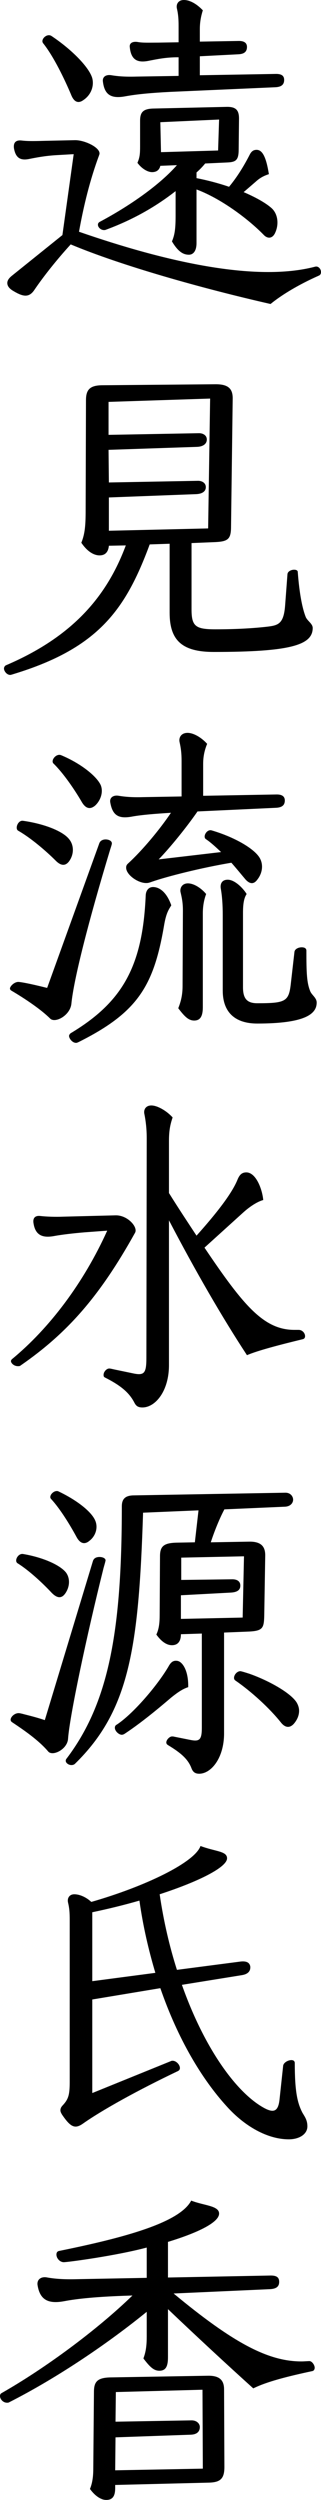
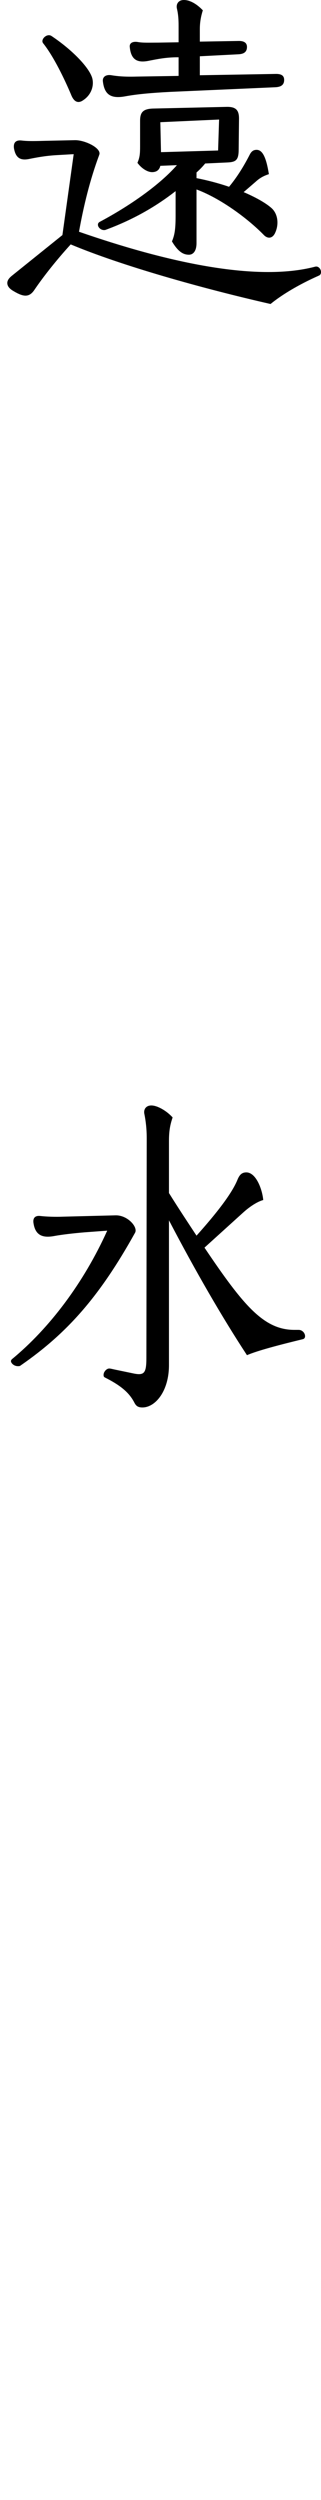
<svg xmlns="http://www.w3.org/2000/svg" id="_レイヤー_2" viewBox="0 0 29.01 225.24">
  <defs>
    <style>.cls-1{stroke-width:0px;}</style>
  </defs>
  <g id="design">
    <path class="cls-1" d="m6.39,22.02c-1.26,1.38-2.43,2.85-3.27,4.08-.51.78-1.08.63-2.01.06-.27-.18-.45-.39-.45-.66,0-.21.12-.42.42-.66l4.56-3.66,1.02-7.29-1.59.09c-.99.06-1.77.21-2.52.36-.72.12-1.14-.12-1.29-.99-.06-.48.15-.75.69-.69.51.06,1.02.06,2.04.03l2.76-.06c.9-.03,2.46.72,2.22,1.32-.84,2.25-1.41,4.59-1.83,6.93,7.71,2.67,15.93,4.56,21.33,3.15.3-.09.54.21.54.48,0,.15-.06.27-.21.33-1.83.81-3.36,1.74-4.35,2.55-6.21-1.41-13.47-3.45-18.06-5.37Zm1.95-14.97c.18.72-.12,1.5-.78,1.95-.48.36-.87.21-1.14-.48-.57-1.35-1.56-3.42-2.52-4.62-.27-.33.33-.93.75-.66,1.89,1.26,3.42,2.85,3.69,3.81Zm9.42,14.85c0,.72-.3,1.05-.69,1.05-.48,0-.96-.24-1.53-1.2.24-.57.33-1.08.33-2.31v-2.22c-1.92,1.5-4.02,2.64-6.3,3.48-.06.03-.12.03-.18.03-.27,0-.54-.24-.54-.48,0-.12.06-.21.18-.27,2.82-1.5,5.46-3.39,6.96-5.1l-1.5.06c-.09.39-.36.57-.75.57-.36,0-.9-.27-1.32-.84.21-.48.24-.81.24-1.47v-2.31c0-.75.24-1.08,1.17-1.11l6.6-.15c.87-.03,1.17.27,1.17,1.05l-.03,2.79c0,.99-.27,1.14-1.08,1.17l-1.95.09c-.24.3-.51.57-.78.81v.51c.93.18,1.98.45,2.94.78.75-.9,1.35-1.89,1.86-2.88.15-.3.33-.45.63-.45.54,0,.87.69,1.11,2.19-.45.15-.81.33-1.2.69l-1.08.93c1.05.45,1.98.96,2.52,1.44.57.51.69,1.44.33,2.22-.24.54-.69.57-1.05.18-1.41-1.44-3.87-3.27-6.06-4.08v4.83ZM9.3,7.35c-.06-.42.27-.66.78-.57.54.09,1.2.15,2.25.12l3.81-.06v-1.68h-.06c-1.11,0-1.92.18-2.55.3-1.08.24-1.68-.03-1.8-1.2-.06-.39.27-.54.69-.48.48.09,1.02.06,1.86.06l1.86-.03v-1.47c0-.6-.03-1.05-.15-1.56-.09-.36.09-.78.63-.78.57,0,1.2.39,1.71.93-.15.48-.27,1.02-.27,1.68v1.14l3.54-.06c.51,0,.72.21.72.54,0,.39-.21.63-.75.66l-3.51.18v1.71l6.9-.12c.54,0,.72.21.72.54,0,.39-.21.63-.78.66l-9.54.42c-1.74.09-3,.21-3.99.39-1.26.24-1.92-.06-2.07-1.32Zm10.5,3.42l-5.31.24.06,2.7,5.16-.15.09-2.79Z" />
-     <path class="cls-1" d="m.93,60.81c-.33,0-.57-.36-.57-.57,0-.12.06-.24.18-.3,6.12-2.61,9.15-6.3,10.83-10.8l-1.53.03c-.06.63-.39.87-.84.87-.48,0-1.08-.3-1.65-1.14.33-.81.39-1.59.39-2.94l.03-9.9c0-.93.33-1.35,1.5-1.35l10.23-.09c1.11,0,1.53.39,1.53,1.26l-.15,11.55c0,1.11-.24,1.35-1.38,1.41l-2.19.09v5.97c0,1.53.36,1.8,2.16,1.8s3.42-.09,4.71-.24c.99-.12,1.47-.27,1.59-1.95l.21-2.79c.03-.24.33-.39.6-.39.18,0,.33.06.33.21.15,1.98.42,3.3.72,4.05.15.36.63.6.63.99,0,1.53-1.98,2.16-8.94,2.16-2.91,0-3.99-1.08-3.99-3.54v-6.21l-1.8.06c-2.16,5.82-4.59,9.33-12.27,11.67-.18.06-.3.09-.33.09Zm8.91-15.99v3l8.97-.21.18-11.7-9.18.3v2.97l8.19-.15c.33,0,.69.18.69.57s-.33.63-.84.66l-8.04.27.03,2.94,8.07-.15c.33,0,.69.18.69.57s-.33.6-.84.63l-7.92.3Z" />
-     <path class="cls-1" d="m4.53,91.77c-.81-.81-2.28-1.8-3.51-2.52-.06-.03-.12-.12-.12-.18,0-.21.39-.6.75-.6.18,0,.93.12,2.61.54l4.71-13.02c.09-.27.36-.36.57-.36.27,0,.57.12.57.36,0,.06-.03.18-.15.54-1.98,6.54-3.3,11.73-3.51,13.92-.12,1.05-1.47,1.77-1.92,1.32Zm1.71-16.17c.45.54.45,1.32.06,1.92-.33.51-.75.54-1.26.03-.9-.9-2.28-2.07-3.39-2.7-.33-.18-.03-.96.42-.9,1.92.27,3.6.93,4.17,1.65Zm2.85-4.89c.27.6.03,1.38-.48,1.86-.45.39-.87.3-1.23-.33-.63-1.08-1.65-2.58-2.55-3.45-.27-.27.24-.93.69-.75,1.74.72,3.18,1.86,3.57,2.67Zm-1.89,23.13c-.24.12-.27.12-.33.12-.33,0-.63-.39-.63-.63,0-.06.06-.18.15-.24,4.71-2.82,6.51-6.06,6.78-12.45.03-.42.27-.72.66-.72.57,0,1.23.45,1.65,1.65-.24.39-.45.69-.63,1.68-.93,5.52-2.34,7.92-7.65,10.59Zm14.88-14.73c-.33-.39-.72-.87-1.17-1.38-2.7.45-5.79,1.23-7.17,1.71-.33.12-.39.12-.54.12-.75,0-1.8-.75-1.8-1.38,0-.15.03-.24.15-.36,1.35-1.23,2.91-3.12,3.9-4.59-1.44.09-2.58.18-3.45.33-1.23.24-1.83-.03-2.04-1.29-.06-.42.3-.66.78-.57.54.09,1.2.15,2.19.12l3.48-.06v-3.21c0-.69-.06-1.14-.18-1.68-.09-.39.12-.84.72-.84.57,0,1.29.45,1.77.99-.21.51-.36,1.08-.36,1.8v2.88l6.66-.12c.51,0,.72.21.72.54,0,.39-.21.63-.78.66l-7.11.33c-1.02,1.47-2.49,3.27-3.51,4.32l5.64-.66c-.48-.45-.93-.87-1.38-1.17-.3-.21.09-.93.54-.78,2.04.6,3.81,1.62,4.32,2.46.36.6.27,1.38-.21,1.98-.33.45-.72.42-1.17-.15Zm-3.75,11.64c0,.87-.27,1.2-.78,1.2s-.87-.36-1.44-1.11c.24-.6.39-1.2.39-2.01l.03-6.78c0-.72-.09-1.14-.21-1.65-.09-.36.12-.81.66-.81s1.2.42,1.65.96c-.18.48-.3,1.05-.3,1.74v8.46Zm10.29-.42c0,.99-.96,1.89-5.37,1.89-1.95,0-3.12-.96-3.12-2.97v-6.81c0-.93-.06-1.74-.18-2.4-.06-.39.09-.78.63-.78.63,0,1.38.75,1.71,1.29-.24.36-.33.87-.33,1.71v6.69c0,1.02.36,1.44,1.29,1.44,2.55,0,2.85-.15,3.03-1.74l.33-2.88c.03-.27.36-.42.66-.42.24,0,.42.09.42.3,0,2.01.03,2.91.36,3.69.15.33.57.57.57.99Z" />
    <path class="cls-1" d="m1.62,123.09c-.39,0-.63-.3-.63-.45,0-.06.03-.12.09-.18,3.39-2.79,6.48-6.87,8.61-11.58l-2.04.15c-1.08.09-2.07.21-2.73.33-.96.18-1.71.03-1.89-1.14-.09-.51.18-.72.63-.66.54.06,1.35.09,2.04.06l4.74-.12c1.08-.03,2.04,1.05,1.77,1.56-3.24,5.82-6.18,9.09-10.35,11.97-.06.06-.15.06-.24.06Zm10.5,3.24c-.42-.78-1.08-1.44-2.64-2.22-.09-.06-.12-.09-.12-.24,0-.27.27-.57.51-.57.06,0,.09,0,.48.09l1.59.33c1.08.24,1.29.06,1.29-1.38l.03-19.8c0-.84-.09-1.56-.21-2.16-.09-.36.09-.78.63-.78s1.38.48,1.92,1.08c-.18.54-.33,1.08-.33,2.1v4.71c.9,1.44,1.74,2.7,2.49,3.84,1.83-2.04,3.18-3.78,3.69-5.01.18-.45.39-.69.81-.69.87,0,1.44,1.5,1.53,2.49-.45.12-1.14.51-1.86,1.17l-3.45,3.12c3.54,5.25,5.37,7.41,8.13,7.41h.39c.3,0,.57.27.57.57,0,.12-.06.24-.21.27-1.98.48-4.08,1.02-5.04,1.44-2.25-3.42-4.68-7.62-7.05-12.15v13.05c0,2.34-1.23,3.81-2.4,3.81-.45,0-.6-.18-.75-.48Z" />
-     <path class="cls-1" d="m4.35,157.8c-.87-1.02-2.19-1.92-3.27-2.64-.09-.06-.12-.15-.12-.21,0-.27.36-.6.72-.6.09,0,.24.03.57.12.6.15,1.17.3,1.8.51l4.35-14.34c.09-.27.33-.36.6-.36s.54.12.54.3c0,.06-.06.27-.18.69-1.53,6.12-3.06,13.32-3.21,15.39-.06.96-1.41,1.62-1.8,1.14Zm1.62-16.11c.39.54.33,1.29-.06,1.86-.33.48-.72.48-1.23-.03-.81-.87-2.07-2.04-3.09-2.67-.33-.21.03-.9.48-.84,1.8.3,3.36.99,3.9,1.68Zm2.64-4.68c.27.63.03,1.38-.51,1.8-.45.39-.87.27-1.2-.36-.57-1.05-1.47-2.52-2.28-3.39-.24-.24.15-.72.51-.72.06,0,.09,0,.15.03,1.65.78,3,1.83,3.33,2.64Zm8.7,22.32c-.3-.81-.93-1.38-2.13-2.1-.09-.06-.15-.12-.15-.24,0-.24.3-.54.51-.54.09,0,.12,0,.24.03l1.35.27c.87.18,1.11.06,1.11-1.08v-8.49l-1.89.06c0,.63-.27.99-.81.99-.48,0-.96-.33-1.41-.96.24-.51.3-1.05.3-1.8l.03-5.25c0-.9.33-1.2,1.5-1.23l1.65-.03.33-2.88-5.01.21c-.39,12.24-1.26,17.85-6.15,22.62-.09.09-.21.12-.33.12-.24,0-.51-.18-.51-.39,0-.06.03-.15.09-.21,3.75-4.95,4.98-11.31,4.98-22.71,0-.66.3-.99,1.11-.99l13.68-.24c.45,0,.69.33.69.63,0,.27-.21.6-.72.63l-5.49.24c-.42.78-.9,1.95-1.23,2.97l3.42-.06c1.11-.03,1.5.42,1.5,1.23l-.09,5.46c-.03,1.08-.12,1.35-1.38,1.41l-2.25.09v9.09c0,2.22-1.17,3.63-2.25,3.63-.39,0-.57-.18-.69-.48Zm-6.09-3.09c-.06.03-.15.06-.21.06-.27,0-.63-.33-.63-.63,0-.09.03-.21.15-.27,1.44-.93,3.63-3.45,4.68-5.22.21-.39.42-.6.81-.54.45.06,1.02.84.99,2.37-.48.15-.93.45-1.53.93-1.02.87-2.7,2.28-4.26,3.3Zm5.13-12.51v2.13l5.58-.12.12-5.52-5.67.12v2.01l4.62-.06c.42,0,.72.18.72.57s-.27.6-.87.63l-4.5.24Zm10.44,9.63c.15.24.24.51.24.78,0,.39-.15.78-.45,1.14-.33.39-.75.45-1.17-.06-1.05-1.32-2.7-2.82-4.14-3.81-.09-.06-.12-.15-.12-.24,0-.27.27-.6.57-.6.09,0,.66.18.84.24,1.62.57,3.63,1.65,4.23,2.55Z" />
-     <path class="cls-1" d="m20.49,189.78c-2.25-2.46-4.41-6.06-6-10.65l-6.15,1.02v8.43l7.11-2.88c.06-.03.09-.03.15-.03.33,0,.66.36.66.66,0,.12-.06.21-.18.27-3.66,1.74-6.84,3.51-8.55,4.71-.75.54-1.14.36-1.92-.78-.09-.15-.15-.27-.15-.39s.03-.24.15-.39c.57-.6.69-.96.69-2.19v-14.55c0-.72-.03-1.08-.15-1.59-.09-.36.09-.75.57-.75.45,0,1.05.24,1.53.69,4.92-1.41,9.36-3.57,9.87-5.04,1.35.51,2.4.45,2.4,1.11,0,.81-2.58,2.1-6.09,3.24.36,2.46.9,4.74,1.56,6.81l5.76-.75c.57-.06.81.12.87.45.03.39-.18.69-.78.78l-5.4.87c2.04,5.76,4.95,9.75,7.44,11.1.84.45,1.26.33,1.38-.75l.33-3.06c.03-.27.42-.51.75-.51.18,0,.3.09.3.27,0,2.58.24,3.6.69,4.47.21.36.45.66.45,1.23,0,.72-.75,1.17-1.68,1.17-1.92,0-3.99-1.17-5.61-2.97Zm-12.15-11.28l5.7-.75c-.6-2.01-1.11-4.17-1.44-6.51-1.35.39-2.82.75-4.26,1.05v6.21Z" />
-     <path class="cls-1" d="m.63,216.48c-.36,0-.63-.33-.63-.6,0-.09.03-.21.15-.27,3.96-2.25,8.67-5.73,11.82-8.79l-.87.03c-2.31.09-4.02.24-5.28.48-1.44.27-2.22-.09-2.43-1.47-.06-.51.36-.78.9-.66.69.12,1.5.18,2.64.15l6.33-.12v-2.73c-2.82.75-7.14,1.32-7.5,1.32-.33,0-.66-.33-.66-.69,0-.15.06-.3.27-.33,5.76-1.17,10.86-2.52,11.91-4.53,1.14.45,2.52.45,2.52,1.17,0,.78-1.86,1.71-4.62,2.55v3.21l9.3-.18c.57,0,.75.21.75.57,0,.39-.21.63-.84.66l-8.7.39c5.4,4.47,8.55,6.12,11.55,6.12.24,0,.6-.03.72-.03.24,0,.48.36.48.6,0,.12-.06.27-.21.3-2.25.48-4.14.96-5.34,1.56-2.4-2.16-5.22-4.77-7.71-7.14v4.35c0,.87-.24,1.2-.78,1.2-.51,0-.87-.36-1.44-1.11.24-.63.3-1.23.3-1.98v-2.22c-3.36,2.73-7.95,5.88-12.45,8.16-.06.03-.09.03-.18.03Zm7.5,7.77c.21-.51.3-1.08.3-1.83l.06-6.9c0-.9.27-1.29,1.47-1.32l8.79-.15c1.11-.03,1.5.42,1.5,1.23l.03,6.99c0,1.05-.36,1.38-1.38,1.41l-8.49.21v.27c0,.66-.18,1.08-.81,1.08-.45,0-.99-.33-1.47-.99Zm2.31-4.65l-.03,2.97,7.92-.15-.03-7.11-7.83.21-.03,2.67,6.87-.12c.51,0,.75.33.75.6,0,.39-.24.66-.78.69l-6.84.24Z" />
  </g>
</svg>